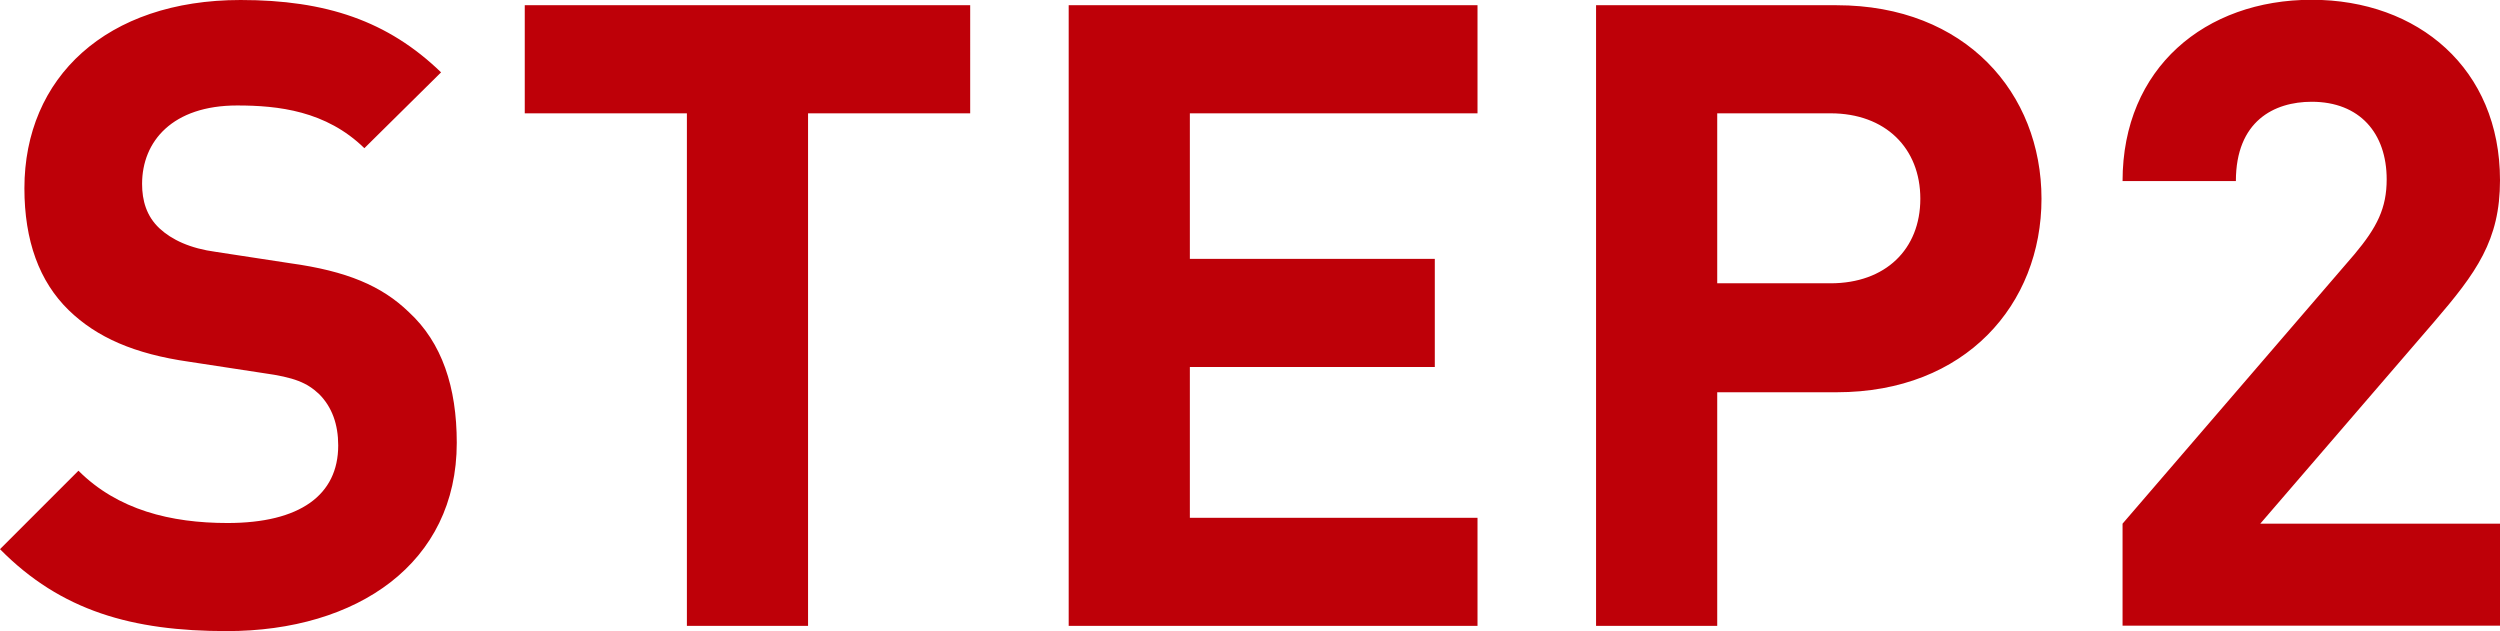
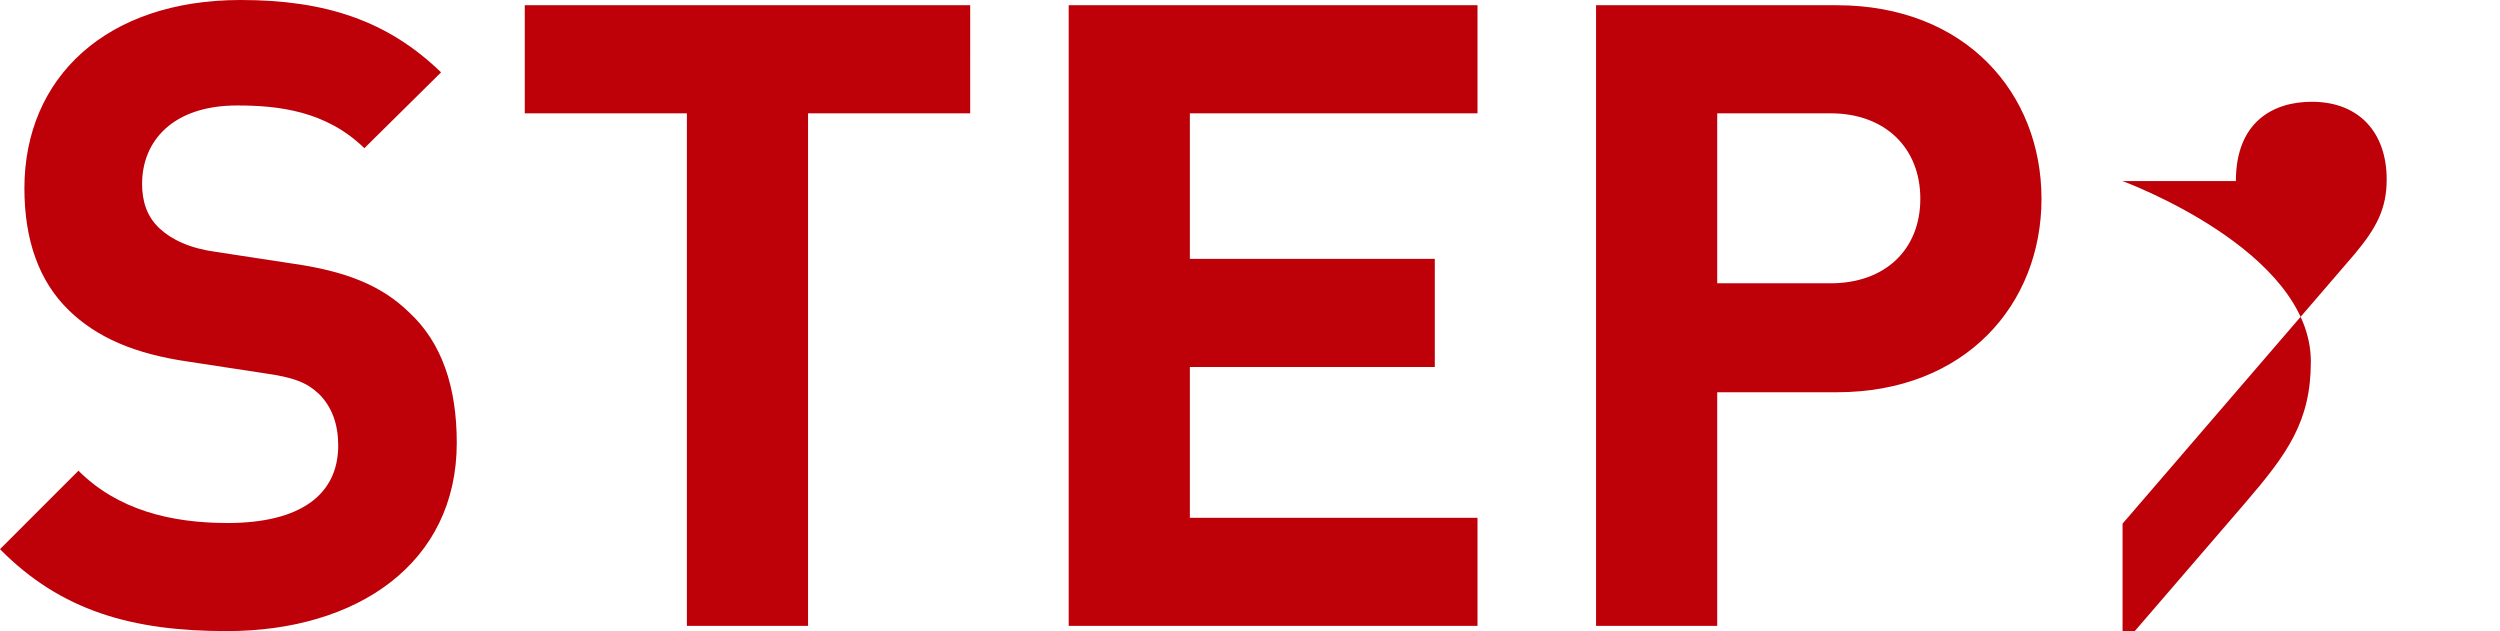
<svg xmlns="http://www.w3.org/2000/svg" width="114.72" height="28.96" viewBox="0 0 114.72 28.96">
-   <path d="M10.4 28.96c-4.32 0-7.6-.92-10.4-3.76l3.6-3.6c1.8 1.8 4.24 2.4 6.84 2.4 3.32 0 5.08-1.28 5.08-3.56 0-.96-.28-1.76-.88-2.36-.56-.52-1.12-.76-2.56-.96l-3.4-.52c-2.52-.36-4.24-1.12-5.52-2.36-1.36-1.32-2.04-3.2-2.04-5.6C1.12 3.56 4.88 0 11.04 0c3.92 0 6.76.96 9.2 3.32L16.72 6.8c-1.76-1.72-3.96-1.96-5.84-1.96-2.96 0-4.36 1.64-4.36 3.6 0 .76.2 1.48.8 2.04.56.52 1.4.92 2.6 1.08l3.4.52c2.6.36 4.2 1.04 5.44 2.24 1.52 1.4 2.2 3.44 2.2 6 0 5.52-4.56 8.64-10.56 8.64zM37.08 5.2v23.52h-5.56V5.2h-7.44V.24h20.44V5.2h-7.44zm11.96 23.51V.24H67.8V5.2H54.6v6.68h11.24v4.96H54.6v6.92h13.2v4.96H49.04zM84.28 18H78.8v10.72h-5.56V.24h11.04c5.92 0 9.4 4.04 9.4 8.88S90.2 18 84.28 18zM84 5.2h-5.2V13H84c2.52 0 4.12-1.56 4.12-3.88S86.52 5.2 84 5.2zm13.4 23.51v-4.68l10.64-12.36c1.04-1.24 1.48-2.12 1.48-3.44 0-2.12-1.24-3.56-3.44-3.56-1.72 0-3.48.88-3.48 3.64h-5.2c0-5.2 3.8-8.32 8.68-8.32s8.64 3.16 8.64 8.28c0 2.76-1.08 4.24-3.04 6.52l-7.96 9.24h11v4.68H97.4z" fill="#be0008" />
+   <path d="M10.4 28.96c-4.32 0-7.6-.92-10.4-3.76l3.6-3.6c1.8 1.8 4.24 2.4 6.84 2.4 3.32 0 5.08-1.28 5.08-3.56 0-.96-.28-1.76-.88-2.36-.56-.52-1.12-.76-2.56-.96l-3.4-.52c-2.52-.36-4.24-1.12-5.52-2.36-1.36-1.32-2.04-3.2-2.04-5.6C1.12 3.56 4.88 0 11.04 0c3.92 0 6.76.96 9.2 3.32L16.72 6.8c-1.76-1.72-3.96-1.96-5.84-1.96-2.96 0-4.36 1.64-4.36 3.6 0 .76.2 1.48.8 2.04.56.52 1.4.92 2.6 1.08l3.4.52c2.6.36 4.2 1.04 5.44 2.24 1.52 1.4 2.2 3.44 2.2 6 0 5.52-4.56 8.64-10.56 8.64zM37.08 5.2v23.52h-5.56V5.2h-7.44V.24h20.44V5.2h-7.44zm11.96 23.51V.24H67.8V5.2H54.6v6.68h11.24v4.96H54.6v6.92h13.2v4.96H49.04zM84.28 18H78.8v10.72h-5.56V.24h11.04c5.92 0 9.4 4.04 9.4 8.88S90.2 18 84.28 18zM84 5.2h-5.2V13H84c2.52 0 4.12-1.56 4.12-3.88S86.52 5.2 84 5.2zm13.4 23.51v-4.68l10.64-12.36c1.04-1.24 1.48-2.12 1.48-3.44 0-2.12-1.24-3.56-3.44-3.56-1.72 0-3.48.88-3.48 3.64h-5.2s8.64 3.16 8.64 8.28c0 2.76-1.08 4.24-3.04 6.52l-7.96 9.24h11v4.68H97.4z" fill="#be0008" />
</svg>